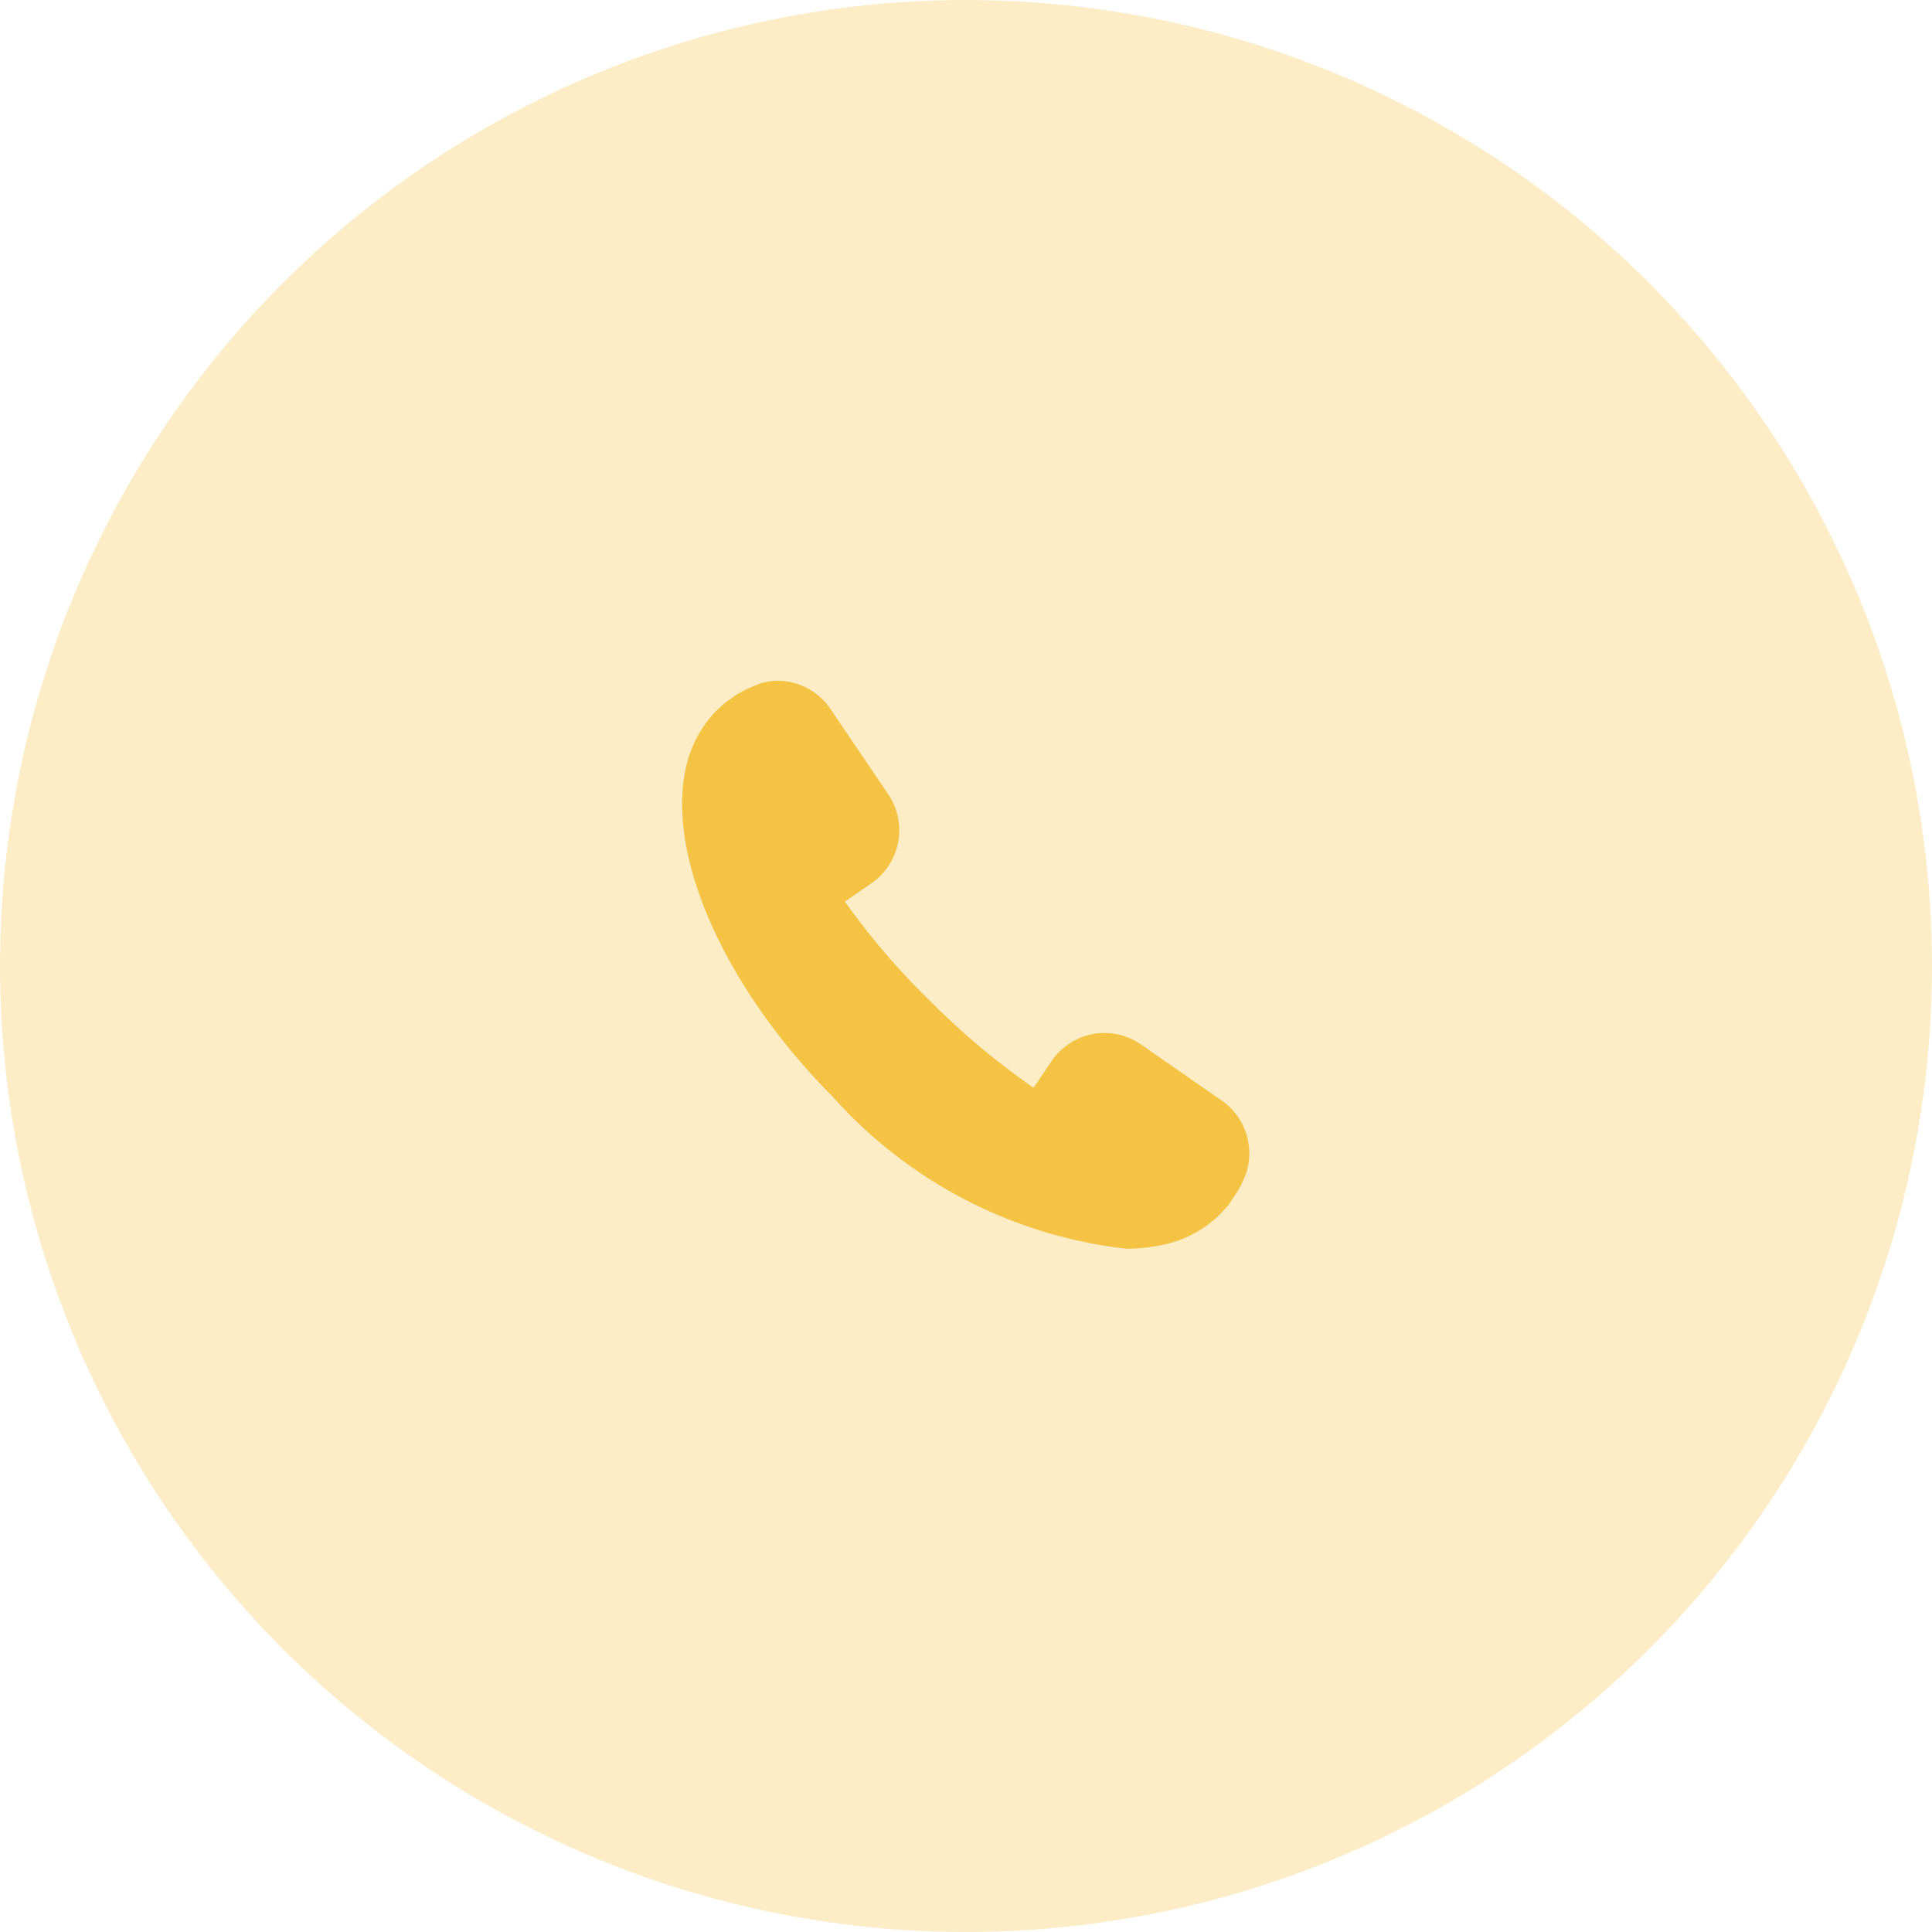
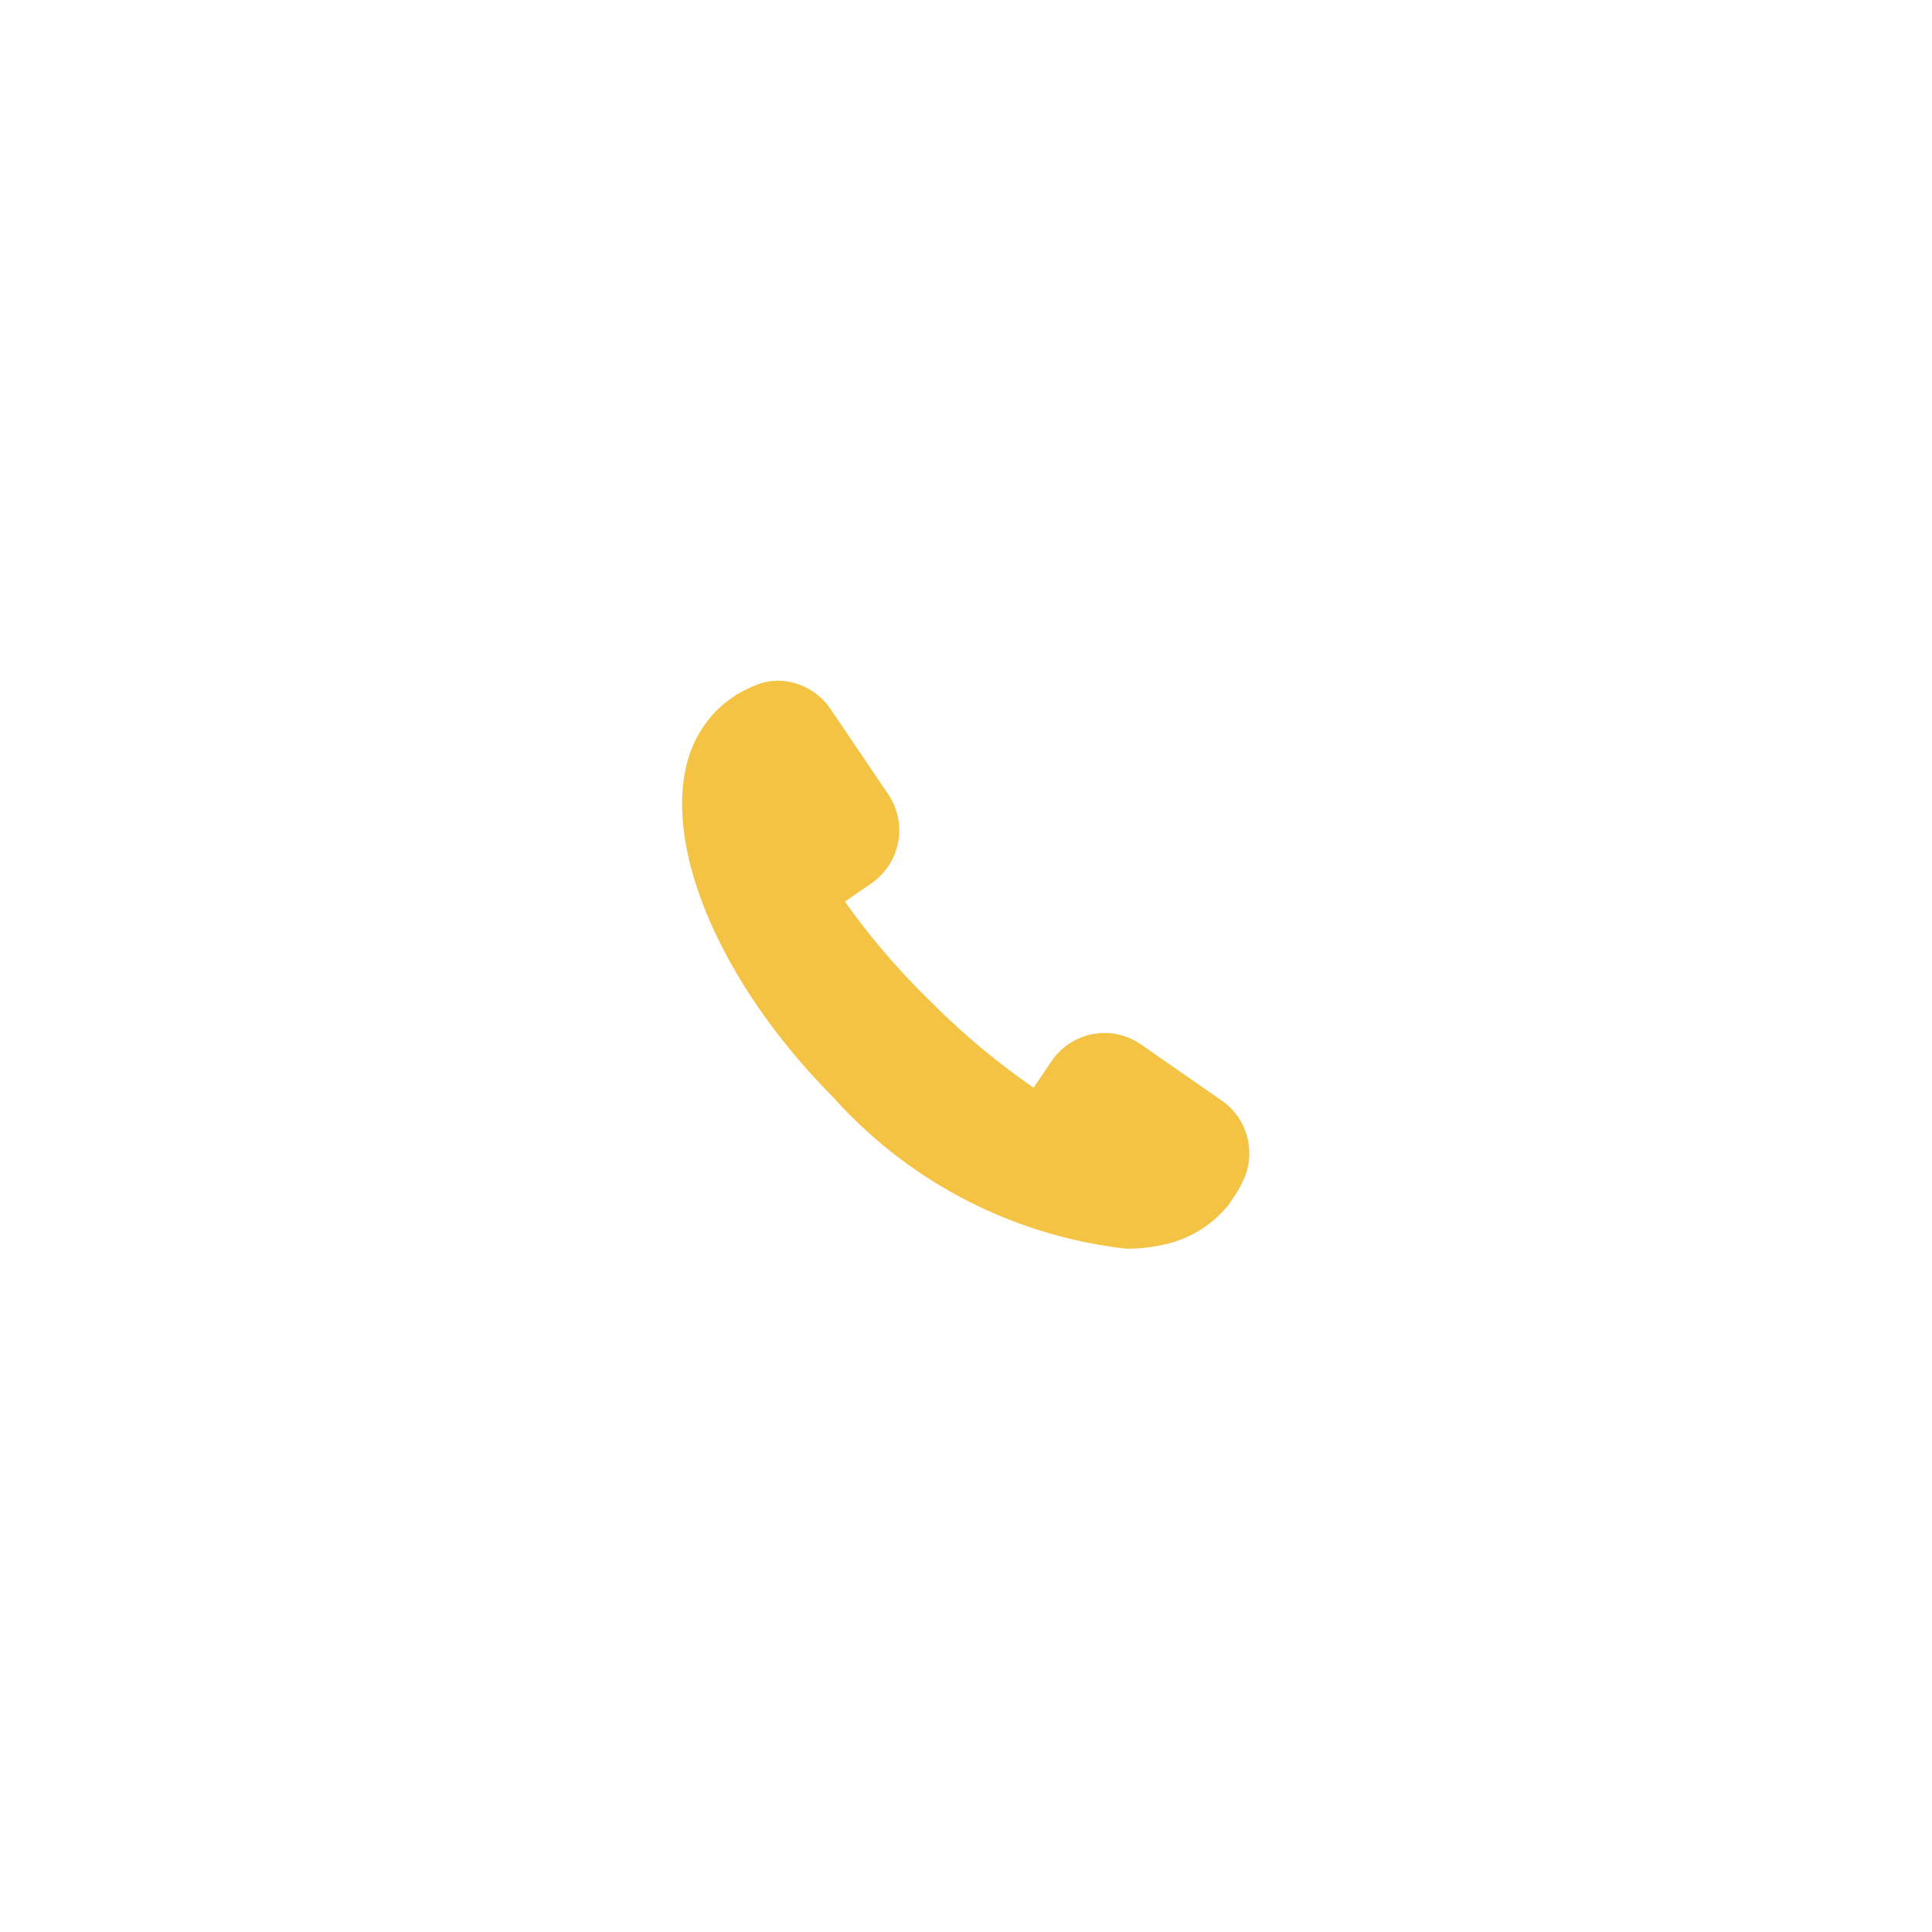
<svg xmlns="http://www.w3.org/2000/svg" viewBox="0 0 30 30">
  <defs>
    <style>.cls-1,.cls-2{fill:#f4c344;}.cls-1{opacity:0.3;isolation:isolate;}</style>
  </defs>
  <title>Asset 5</title>
  <g id="Layer_2" data-name="Layer 2">
    <g id="Guides">
-       <circle class="cls-1" cx="15" cy="15" r="15" />
      <path class="cls-2" d="M19,17.11l-1.28-.89a1,1,0,0,0-.57-.18,1,1,0,0,0-.81.42l-.29.43a11.32,11.32,0,0,1-1.59-1.33A11.2,11.2,0,0,1,13.12,14l.42-.29a1,1,0,0,0,.25-1.38L12.89,11a1,1,0,0,0-.81-.43.91.91,0,0,0-.32.06,2.49,2.49,0,0,0-.33.16l-.18.13-.12.11a1.81,1.81,0,0,0-.46.81c-.36,1.38.55,3.47,2.27,5.2a7.19,7.19,0,0,0,4.55,2.35h0a2.69,2.69,0,0,0,.65-.08,1.76,1.76,0,0,0,.81-.46l.12-.13.12-.18a1.59,1.59,0,0,0,.16-.32A1,1,0,0,0,19,17.11Z" />
    </g>
  </g>
</svg>